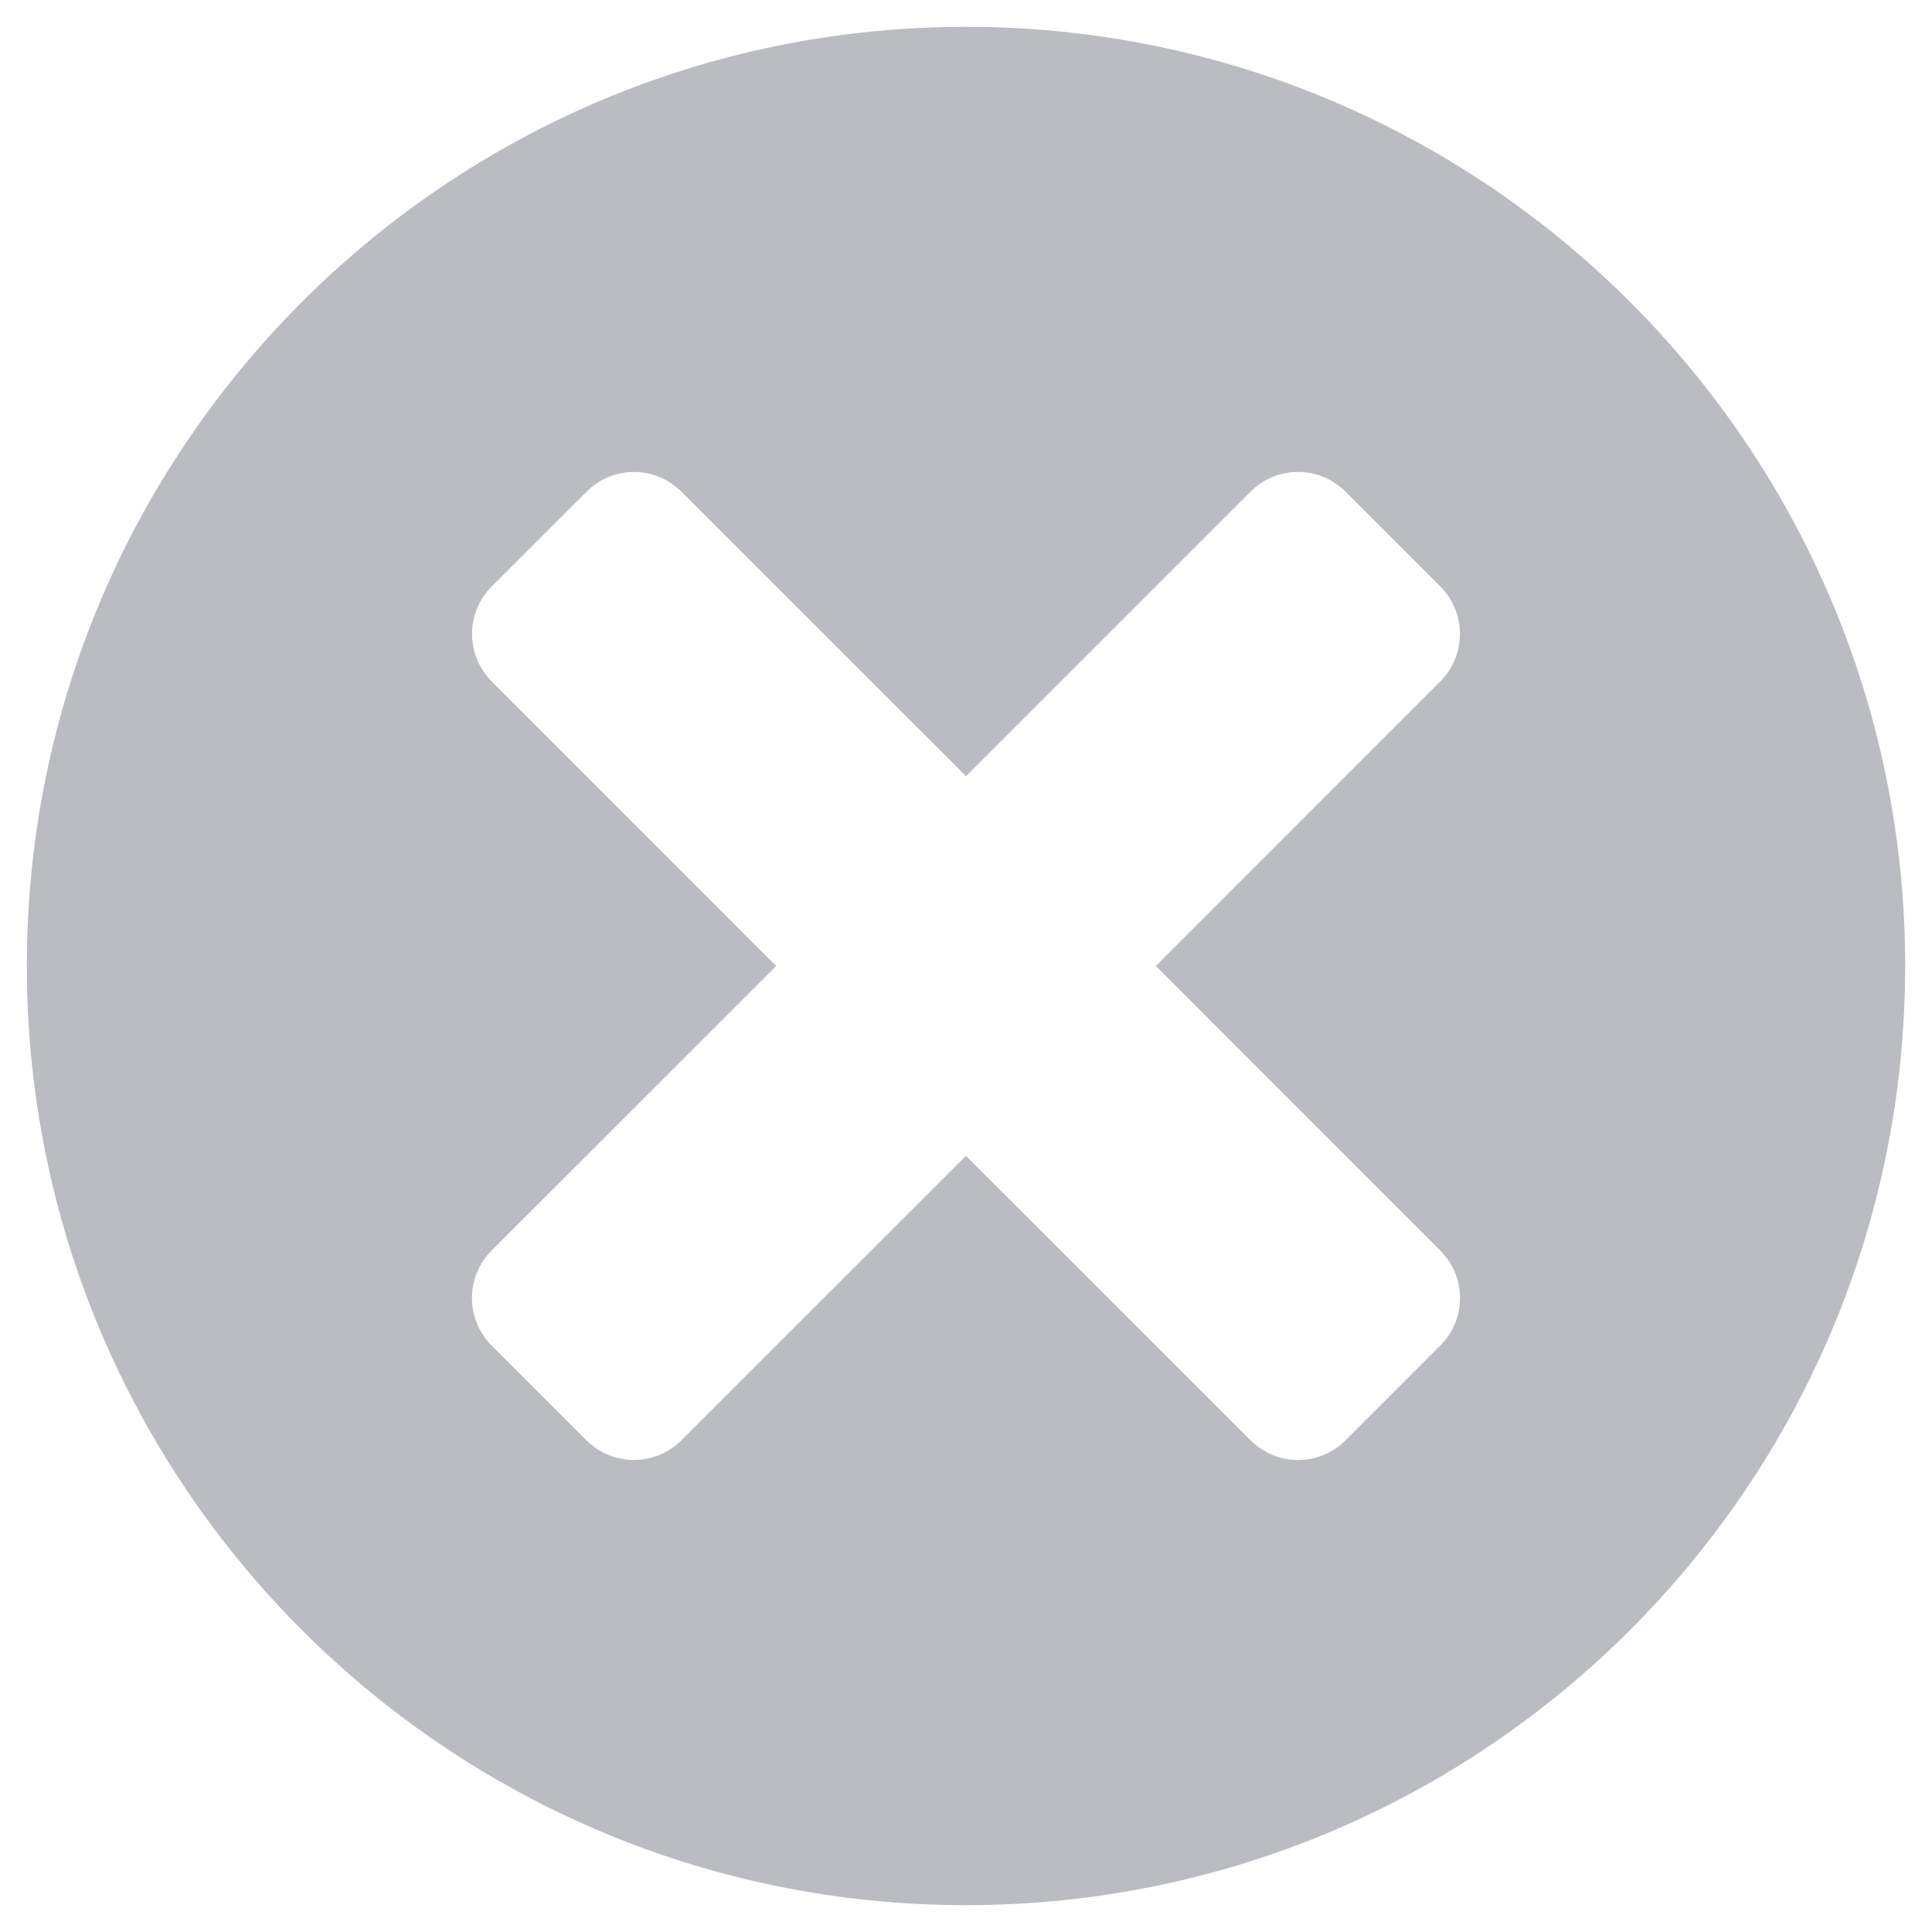
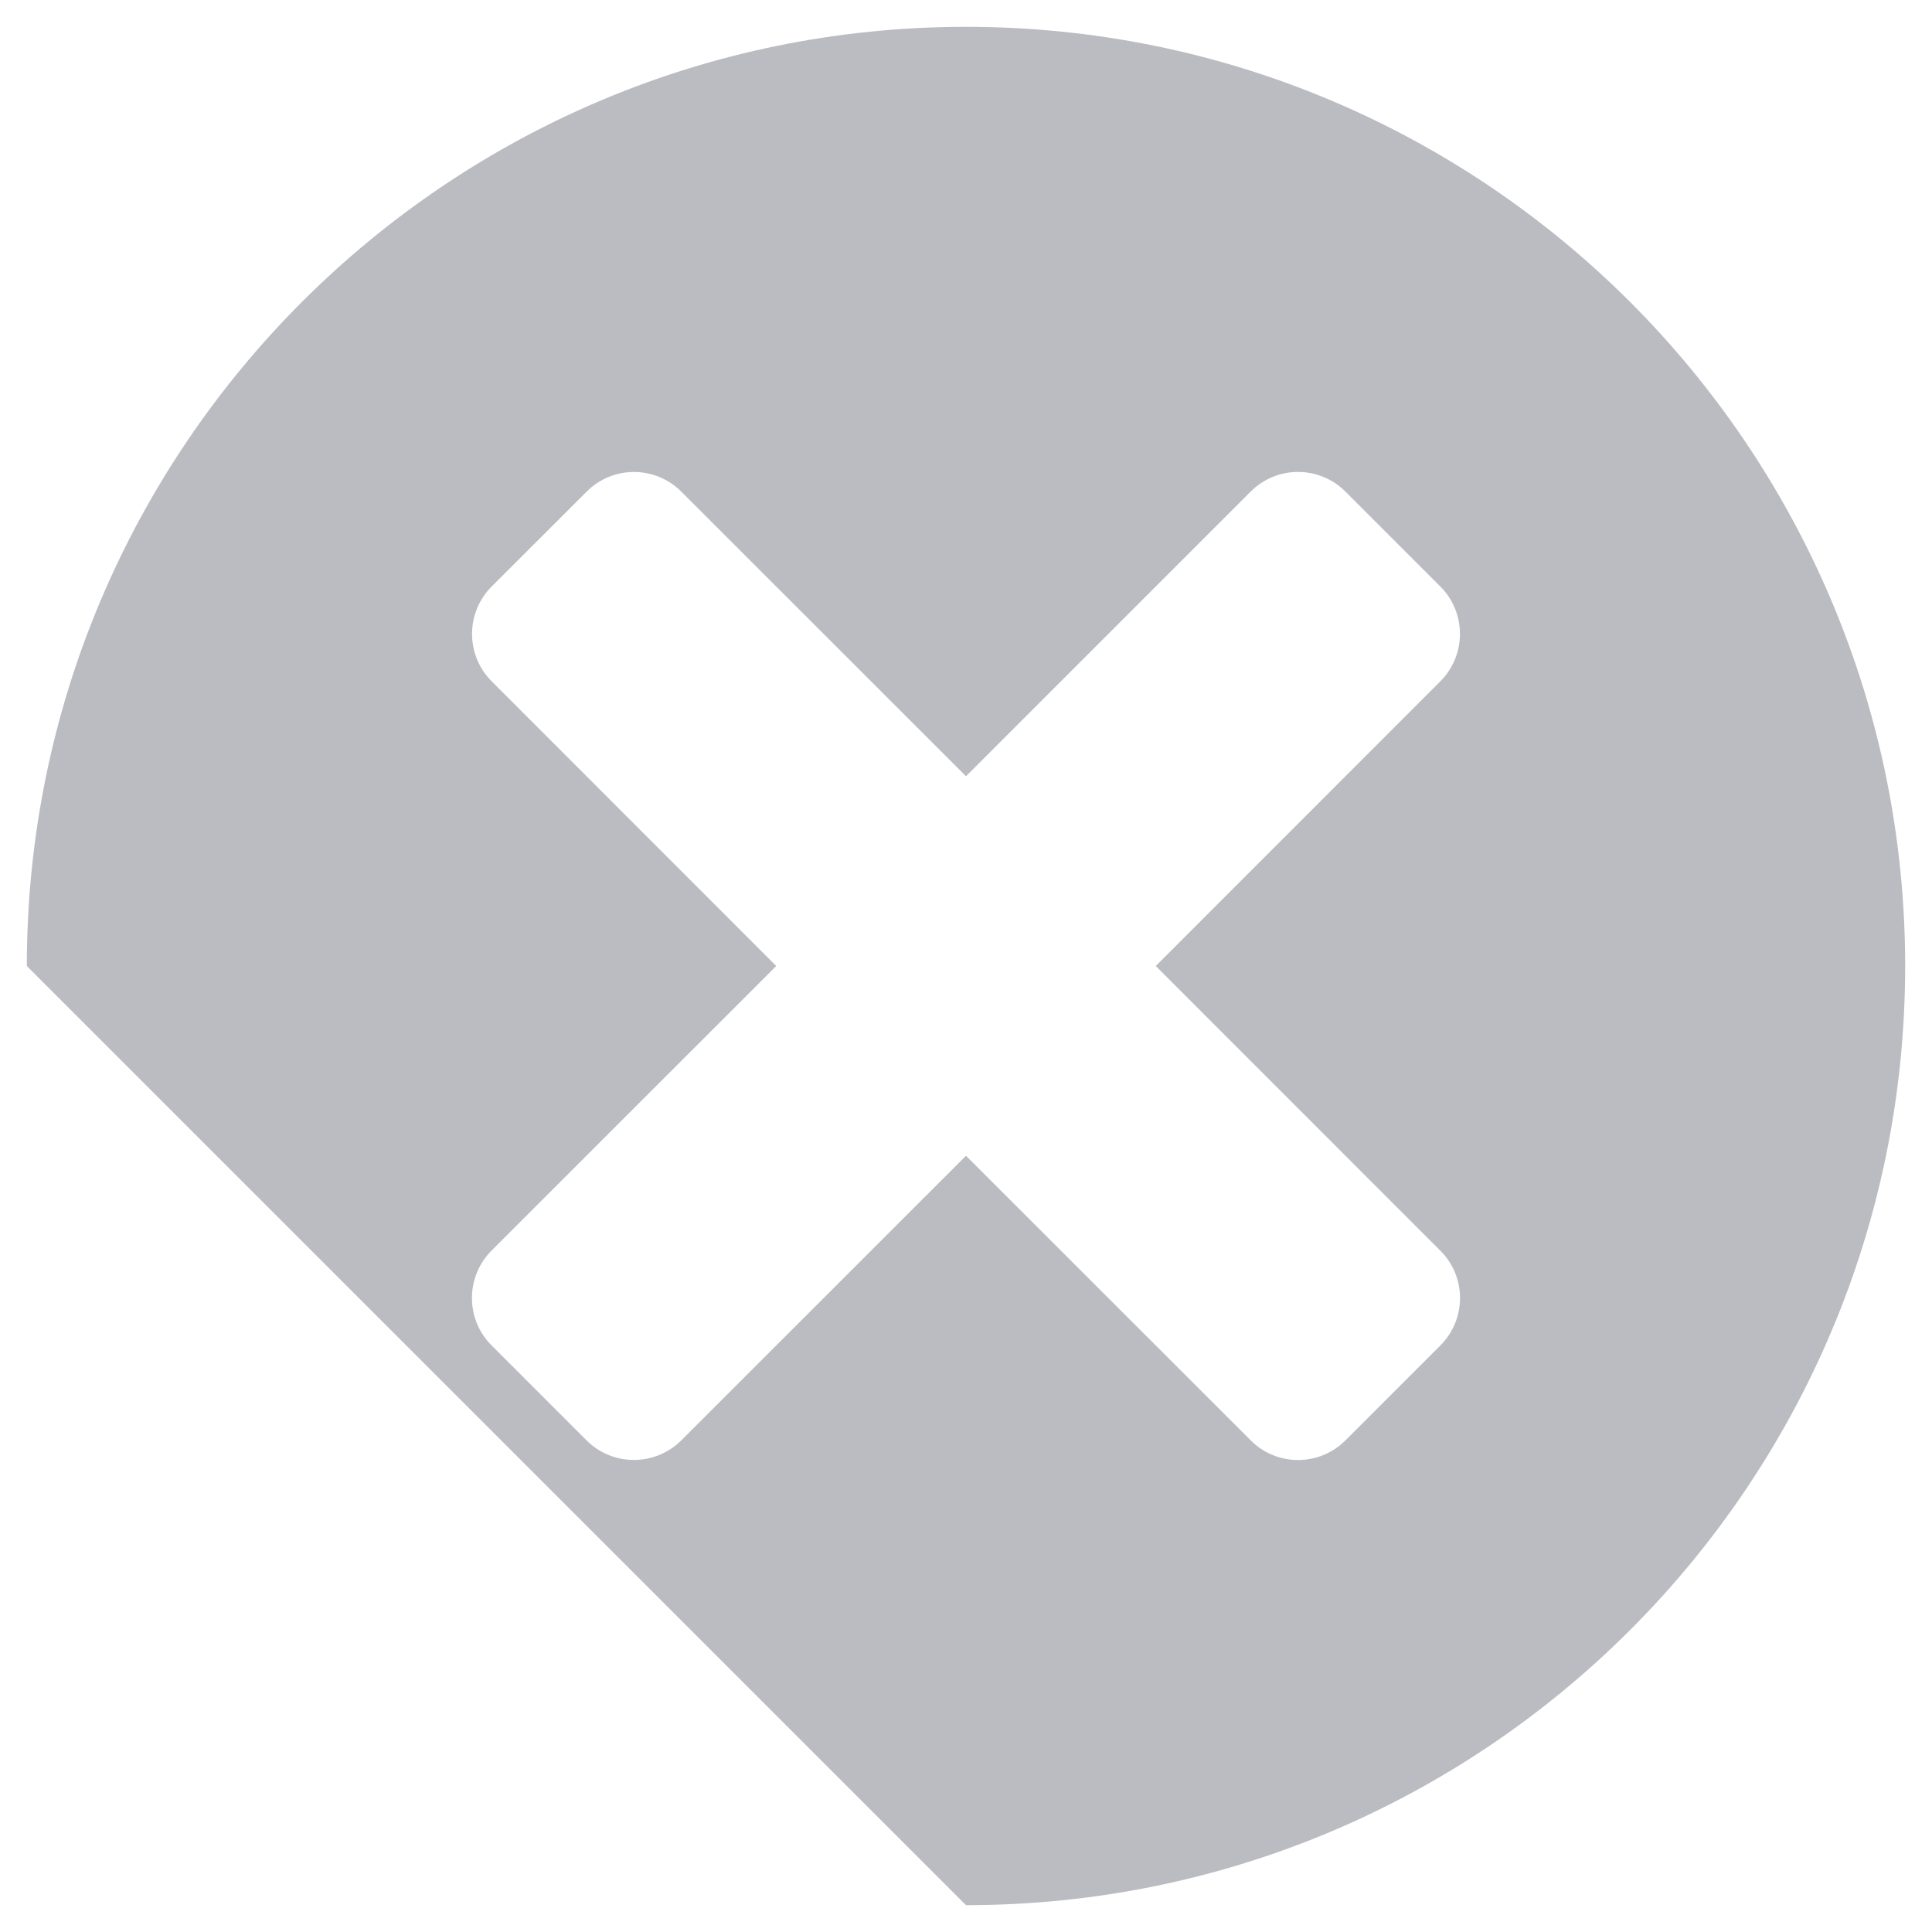
<svg xmlns="http://www.w3.org/2000/svg" width="18" height="18" viewBox="0 0 18 18" fill="none">
  <script />
-   <path fill-rule="evenodd" clip-rule="evenodd" d="M9 17.75C13.832 17.75 17.75 13.832 17.75 9C17.75 4.168 13.832 0.25 9 0.25C4.168 0.25 0.25 4.168 0.25 9C0.25 13.832 4.168 17.75 9 17.75ZM13.419 6.348C13.663 6.104 13.663 5.708 13.419 5.464L12.535 4.58C12.291 4.336 11.896 4.336 11.652 4.58L9 7.232L6.348 4.581C6.104 4.336 5.709 4.336 5.465 4.581L4.581 5.464C4.337 5.709 4.337 6.104 4.581 6.348L7.232 9L4.58 11.651C4.336 11.896 4.336 12.291 4.58 12.535L5.464 13.419C5.708 13.663 6.104 13.663 6.348 13.419L9 10.768L11.652 13.419C11.896 13.664 12.291 13.664 12.536 13.419L13.419 12.536C13.664 12.291 13.664 11.896 13.419 11.652L10.768 9L13.419 6.348Z" fill="#BABCC1" />
+   <path fill-rule="evenodd" clip-rule="evenodd" d="M9 17.75C13.832 17.75 17.75 13.832 17.75 9C17.75 4.168 13.832 0.25 9 0.25C4.168 0.25 0.25 4.168 0.25 9ZM13.419 6.348C13.663 6.104 13.663 5.708 13.419 5.464L12.535 4.58C12.291 4.336 11.896 4.336 11.652 4.58L9 7.232L6.348 4.581C6.104 4.336 5.709 4.336 5.465 4.581L4.581 5.464C4.337 5.709 4.337 6.104 4.581 6.348L7.232 9L4.58 11.651C4.336 11.896 4.336 12.291 4.58 12.535L5.464 13.419C5.708 13.663 6.104 13.663 6.348 13.419L9 10.768L11.652 13.419C11.896 13.664 12.291 13.664 12.536 13.419L13.419 12.536C13.664 12.291 13.664 11.896 13.419 11.652L10.768 9L13.419 6.348Z" fill="#BABCC1" />
  <script />
</svg>